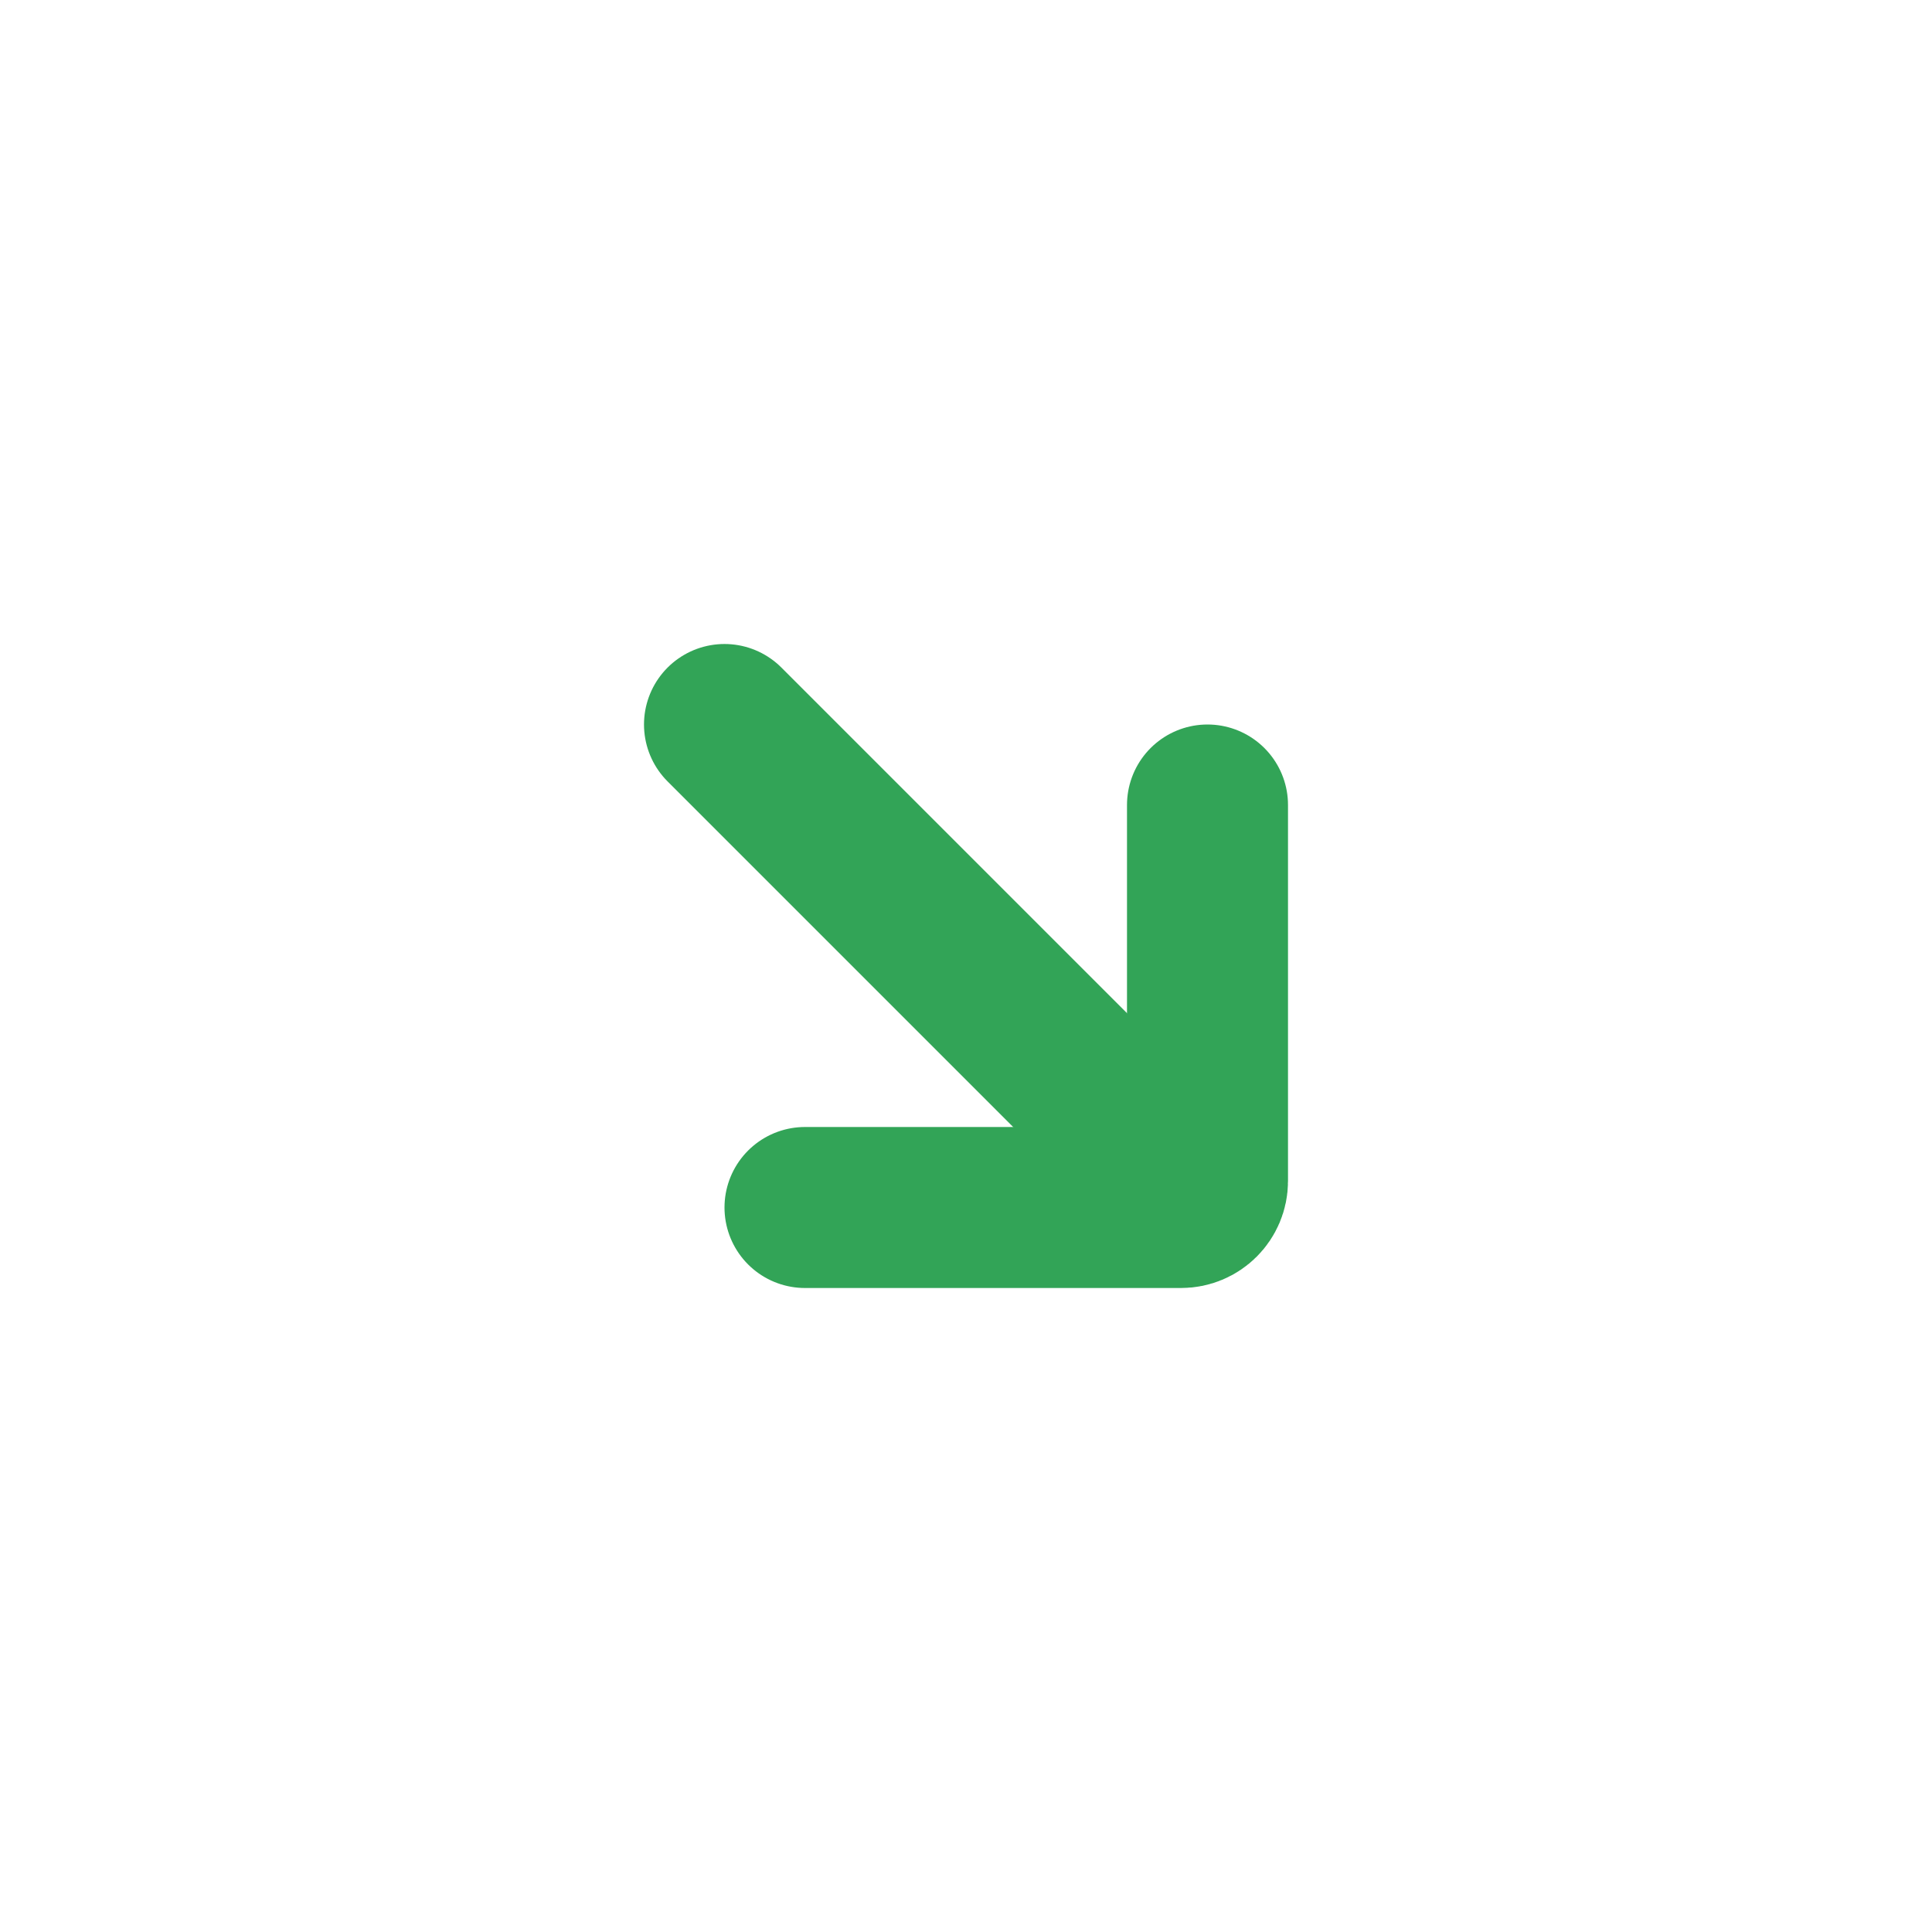
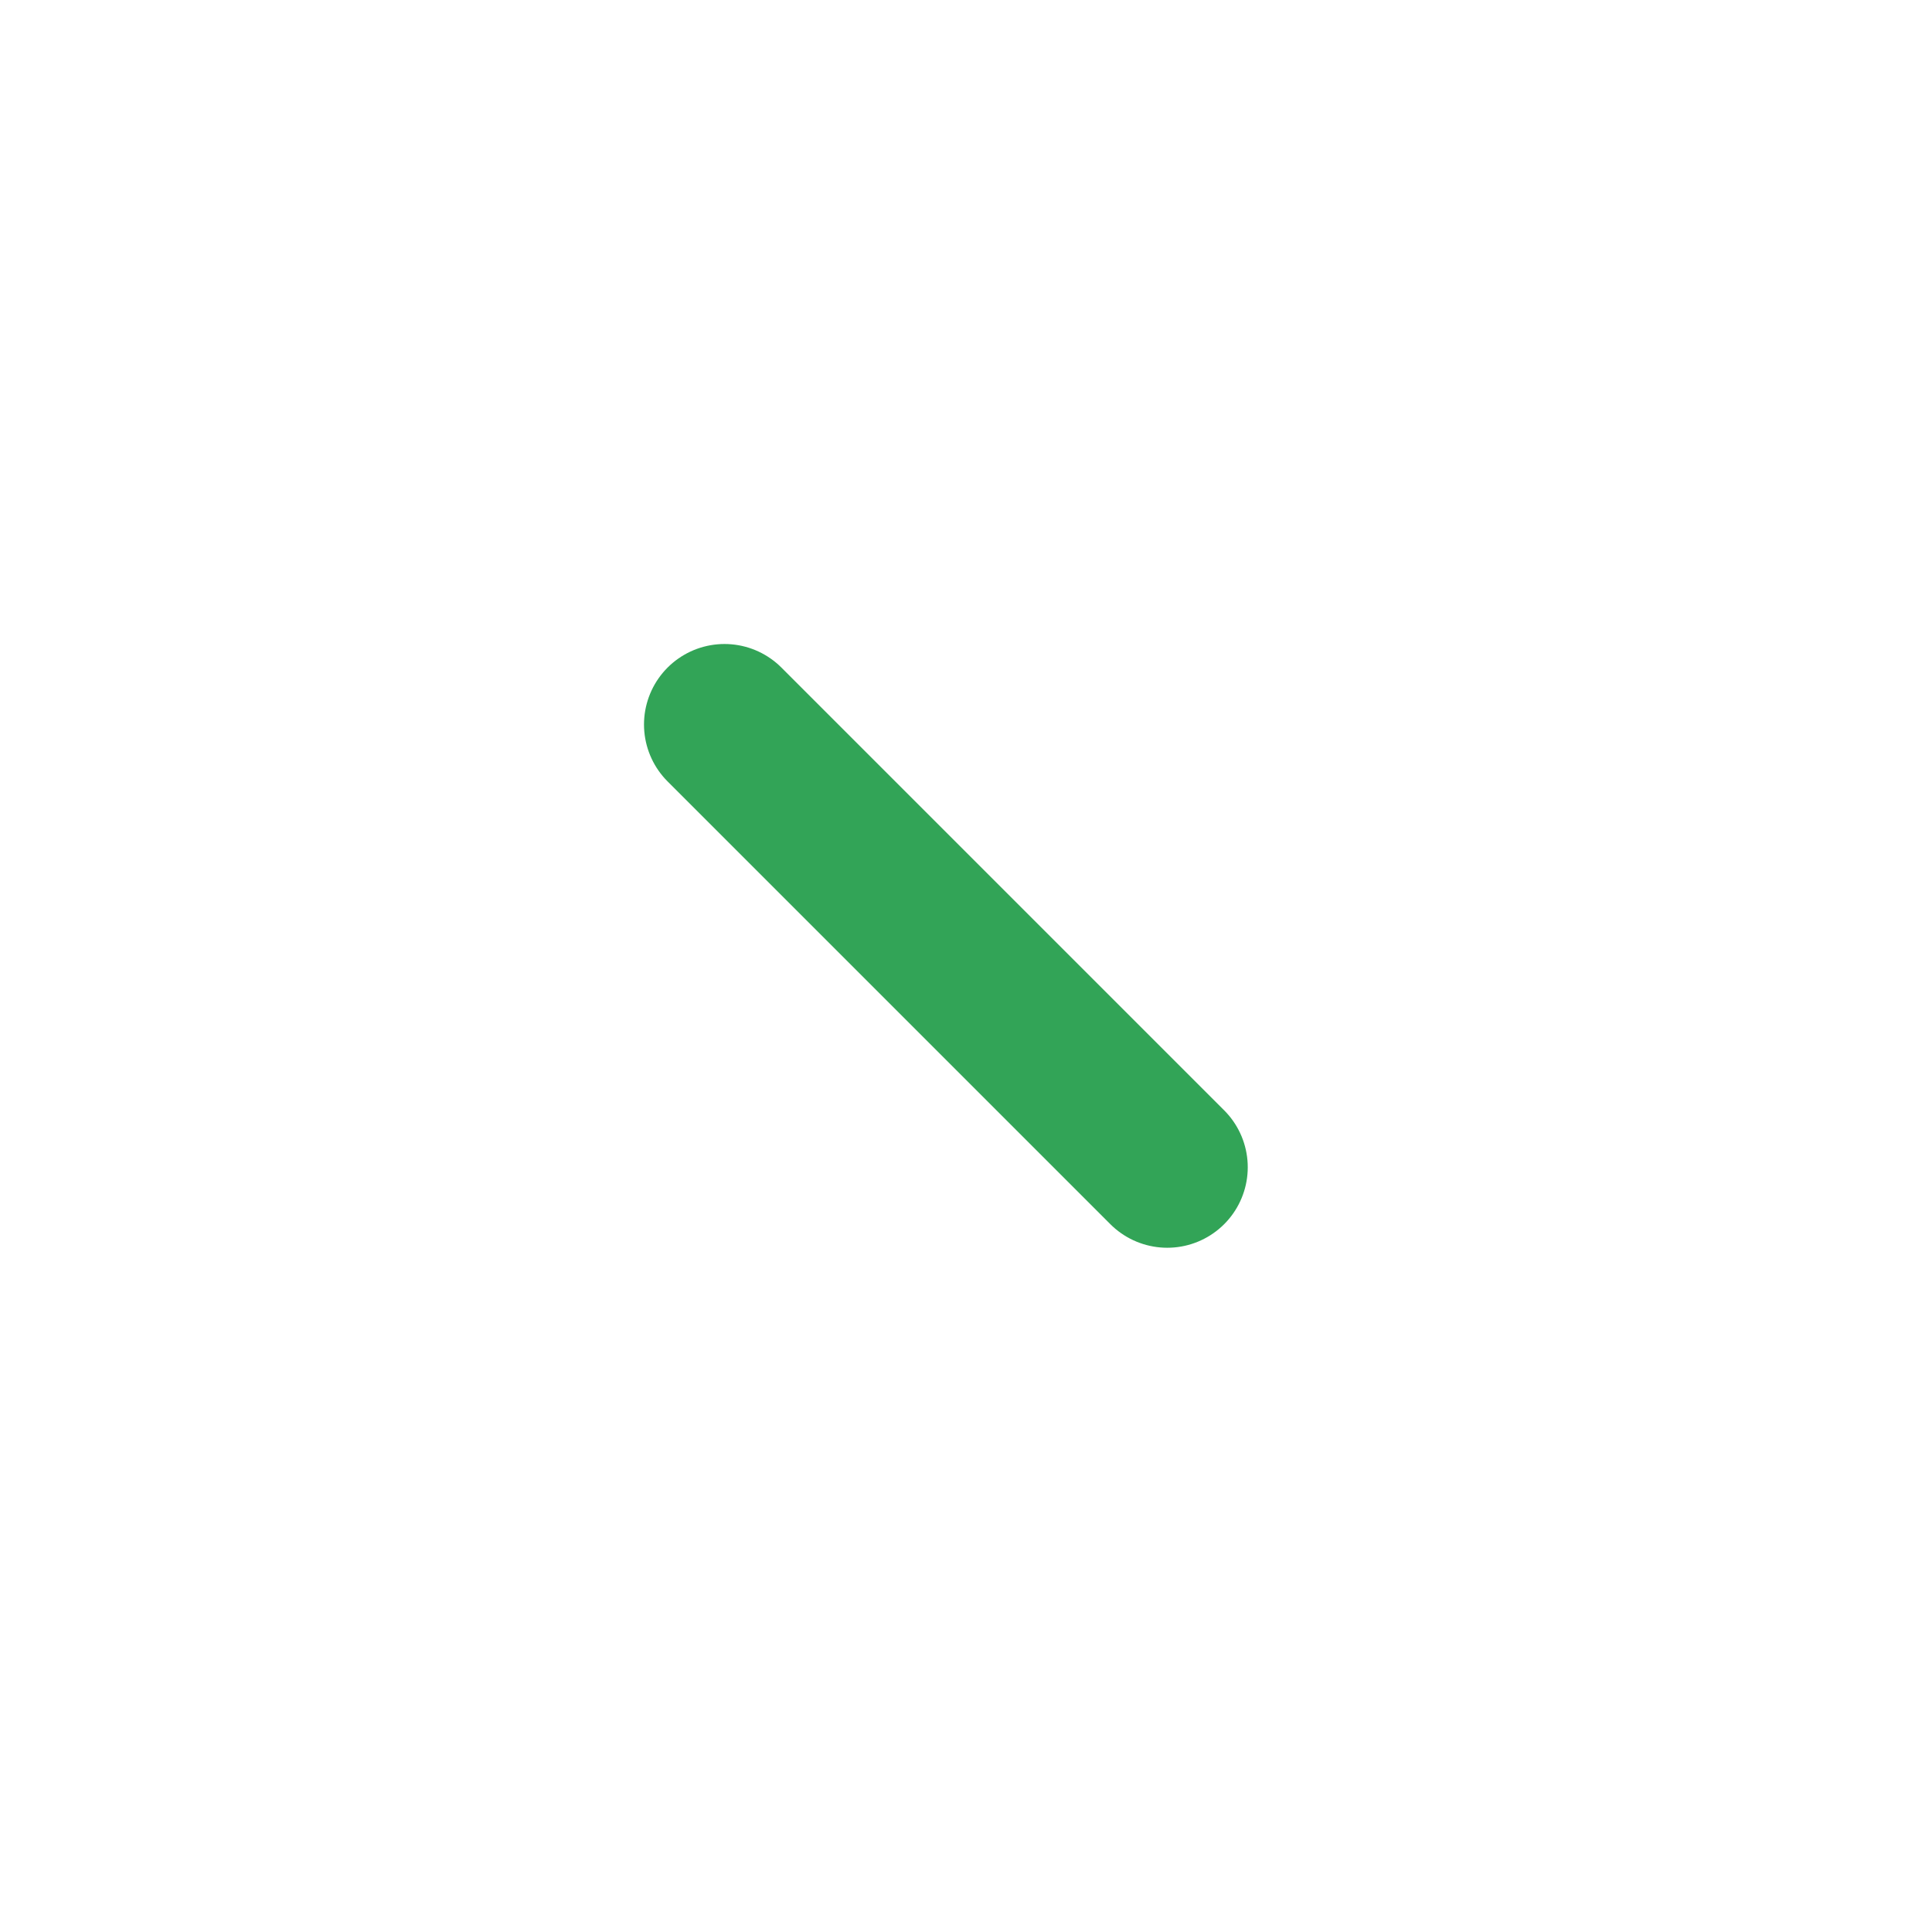
<svg xmlns="http://www.w3.org/2000/svg" width="161px" height="161px" viewBox="0 0 24 24" fill="none">
  <g id="SVGRepo_bgCarrier" stroke-width="0" />
  <g id="SVGRepo_tracerCarrier" stroke-linecap="round" stroke-linejoin="round" />
  <g id="SVGRepo_iconCarrier">
    <path d="M14.5 14.5L9 9" stroke="#32A457" stroke-width="2" stroke-linecap="round" stroke-linejoin="round" />
-     <path d="M15 10L15 14.672C15 14.853 14.853 15 14.672 15L10 15" stroke="#32A457" stroke-width="2" stroke-linecap="round" stroke-linejoin="round" />
  </g>
</svg>